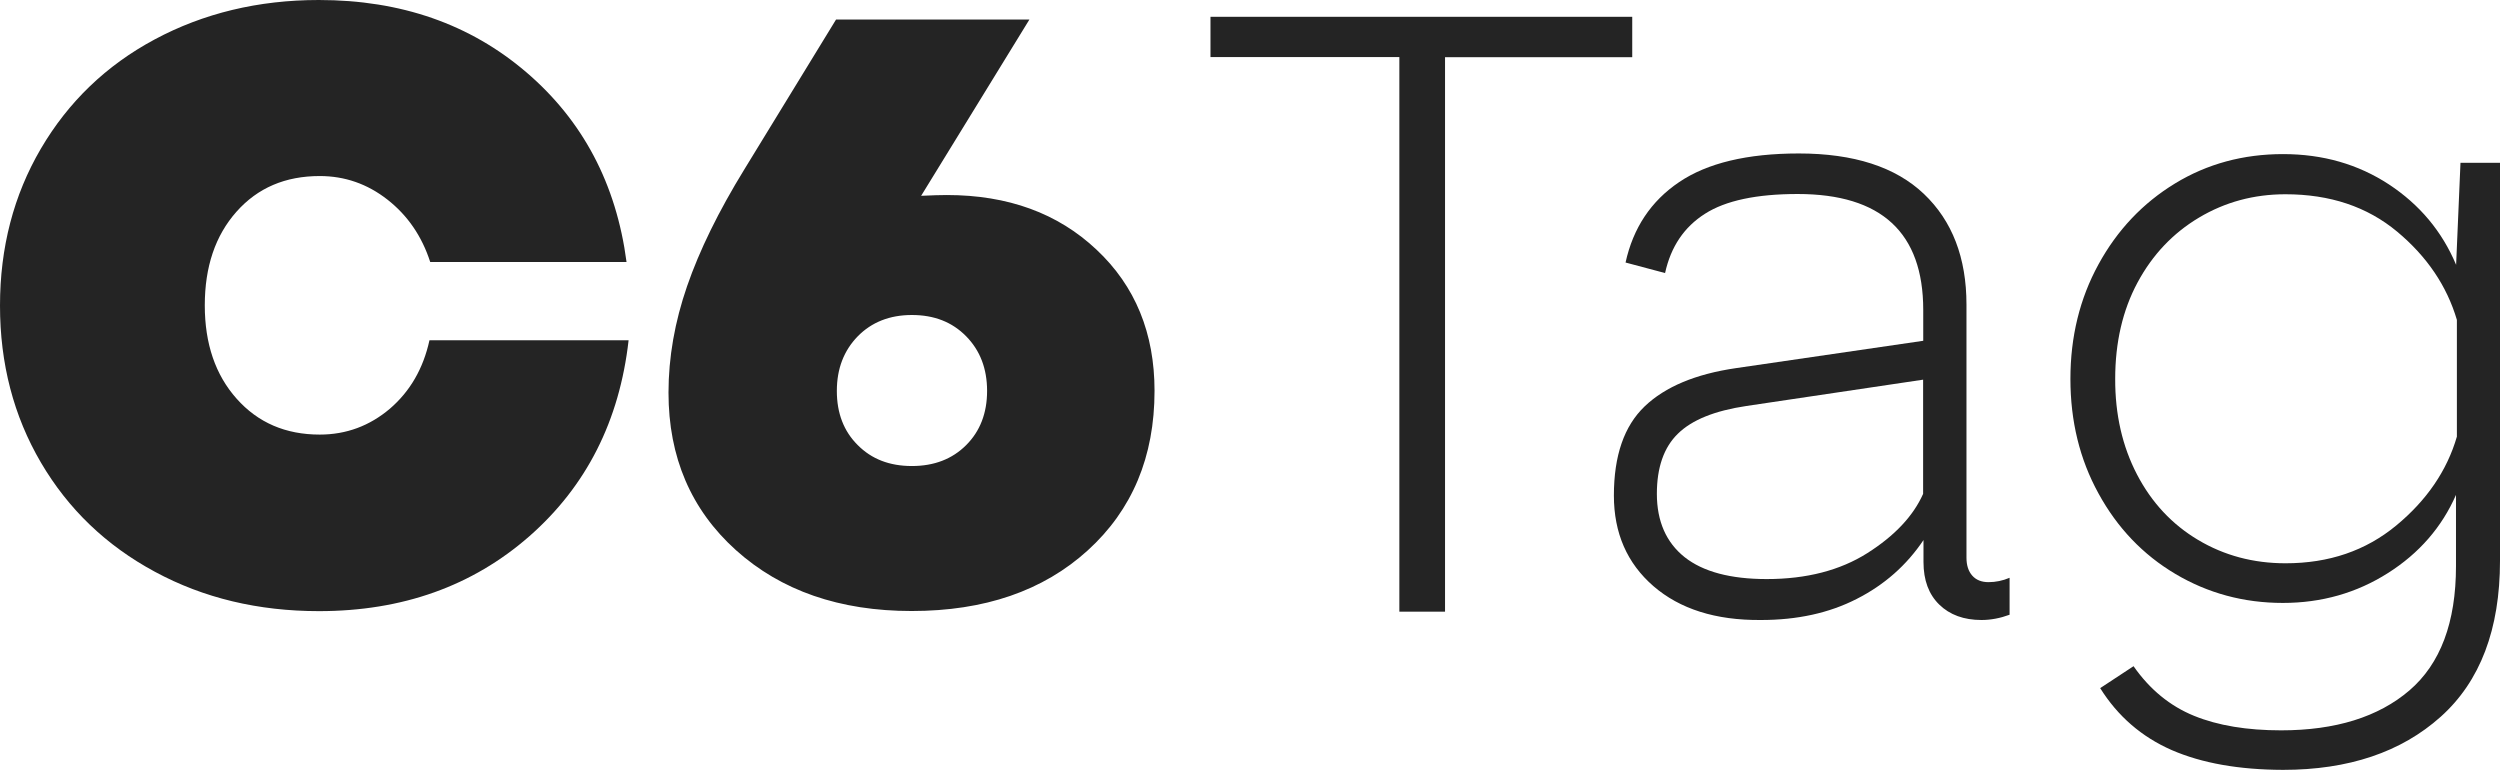
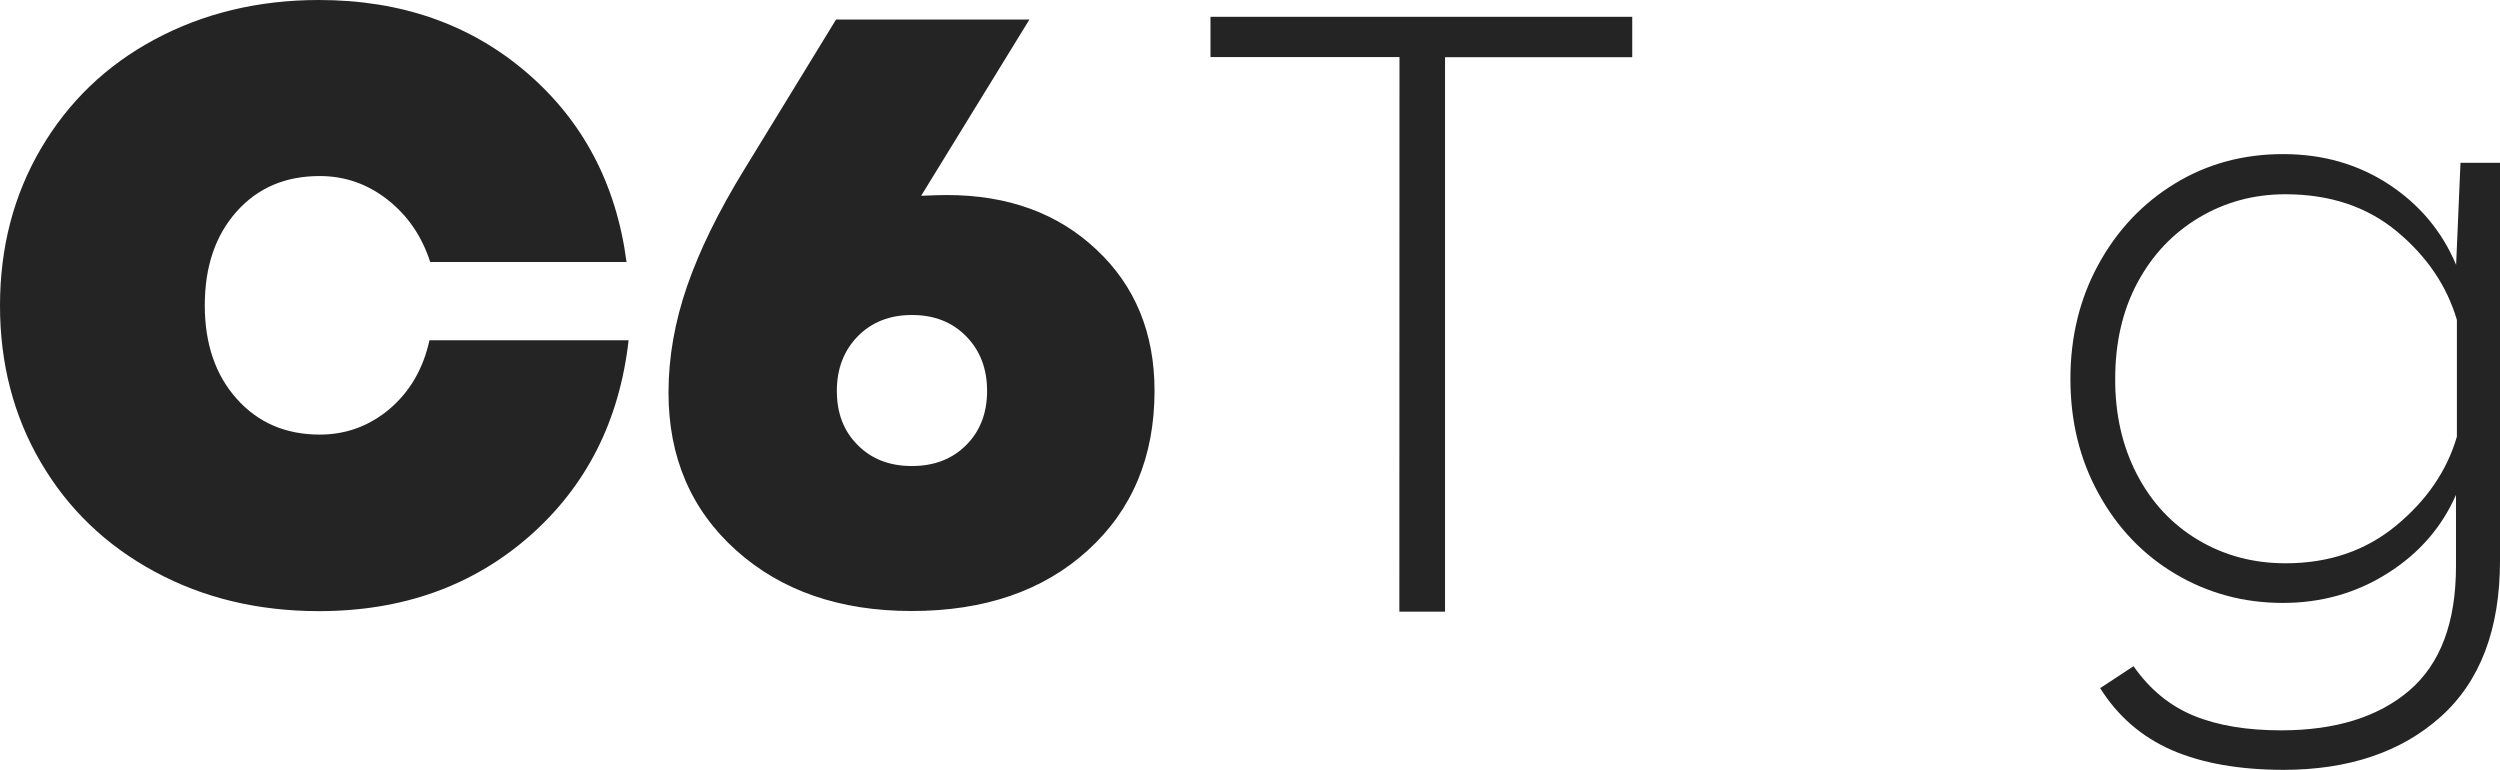
<svg xmlns="http://www.w3.org/2000/svg" version="1.1" id="Camada_1" x="0px" y="0px" viewBox="0 0 1948.4 600" style="enable-background:new 0 0 1948.4 600;" xml:space="preserve">
  <style type="text/css">
	.st0{fill:#242424;}
	.st1{fill-rule:evenodd;clip-rule:evenodd;fill:#242424;}
</style>
  <g>
    <g>
-       <path class="st0" d="M1090.7,44.5H943.4V13.1h328.7v31.5h-145.9v432.1h-35.6V44.5z" />
-       <path class="st0" d="M1288.6,456.8c-20.5-17.8-30.8-41.3-30.8-70.6c0-31.1,8-54.2,24-69.5c16-15.3,39.7-25.2,71.2-29.8l145.9-21.3    v-24c0-60.3-32.6-90.4-97.9-90.4c-31.9,0-56.1,5.1-72.2,15.4c-16.2,10.3-26.6,25.6-31.1,46.2l-30.8-8.2    c5.9-26.9,19.8-47.9,41.8-62.7c21.9-14.8,53-22.3,93.2-22.3c42.9,0,75.4,10.5,97.5,31.5s33.2,49.8,33.2,86.3v197.2    c0,6,1.5,10.6,4.5,14s7.2,5.1,12.7,5.1s11-1.1,16.4-3.4v28.8c-7.3,2.7-14.7,4.1-21.9,4.1c-13.7,0-24.7-4-32.9-12    c-8.2-8-12.3-19-12.3-33.2v-17.1c-13.2,19.7-30.6,35-52.1,45.9c-21.5,11-46.3,16.4-74.6,16.4    C1337,483.5,1309.2,474.6,1288.6,456.8z M1312.9,434.2c14.4,11.4,35.8,17.1,64,17.1c31.1,0,57.2-6.8,78.4-20.2    c21.3-13.5,35.8-28.9,43.5-46.2v-89l-137.7,20.5c-24.7,3.7-42.4,10.8-53.4,21.6c-11,10.7-16.4,26.4-16.4,46.9    C1291.3,406.3,1298.6,422.8,1312.9,434.2z" />
+       <path class="st0" d="M1090.7,44.5H943.4V13.1h328.7v31.5h-145.9v432.1h-35.6z" />
      <path class="st0" d="M1692.6,584.6c-23.5-10.3-42.1-26.4-55.8-48.3l26-17.1c12.7,18.2,28.5,31.1,47.2,38.7s41.3,11.3,67.8,11.3    c42.4,0,75.8-10.4,100-31.1c24.2-20.8,36.3-53,36.3-96.9v-55.5c-11,25.1-28.7,45.5-53,60.9c-24.4,15.5-51.7,23.3-81.9,23.3    c-30.6,0-58.5-7.6-83.8-22.6s-45.3-36-59.9-62.7c-14.7-26.7-21.9-56.5-21.9-89.3s7.3-62.7,21.9-89.3c14.6-26.7,34.5-47.7,59.6-63    c25.1-15.3,53.2-22.9,84.2-22.9c31.1,0,58.5,7.9,82.5,23.6c24,15.8,41.4,36.6,52.4,62.7l3.4-79.5h30.8V437    c0,53.4-15.4,94-46.2,121.6c-30.8,27.6-71.8,41.4-122.9,41.4C1745,599.9,1716.1,594.8,1692.6,584.6z M1665.5,369.8    c11.4,21.9,27.3,38.9,47.6,51c20.3,12.1,43,18.2,68.2,18.2c33.8,0,62.5-9.8,86.3-29.5c23.7-19.6,39.5-42.7,47.2-69.2v-91    c-7.8-26.4-23.3-49.4-46.6-68.8c-23.3-19.4-52.3-29.1-87-29.1c-24.7,0-47.1,6.1-67.4,18.2c-20.3,12.1-36.3,29-47.9,50.6    s-17.4,46.7-17.4,75C1648.4,323.1,1654.1,347.9,1665.5,369.8z" />
    </g>
    <path class="st1" d="M249.2,338.7c20.7,0,38.9-6.8,54.7-20.2c15.7-13.5,26-31.3,30.8-53.3h155.2c-7.1,62.8-32.9,113.7-77.3,152.7   c-44.4,38.9-99.1,58.4-164,58.4c-47.3,0-90-10.2-127.9-30.7c-37.9-20.4-67.5-48.8-88.8-85.1C10.6,324.2,0,283.4,0,238.2   s10.6-86.1,31.9-122.4S82.7,51,120.6,30.7S201.2,0,248.5,0c63.9,0,117.9,18.8,161.8,56.4s70,86.9,78,147.8h-153   c-6.5-20.1-17.6-36.3-33.3-48.6c-15.7-12.3-33.3-18.4-52.8-18.4c-26.8,0-48.4,9.2-64.9,27.8s-24.7,42.9-24.7,73   c0,29.9,8.3,54.2,24.8,72.7C201,329.4,222.6,338.7,249.2,338.7z M710.7,363.2c17.3,0,31.4-5.4,42.3-16.3   c10.8-10.8,16.3-24.9,16.3-42.2c0-17.3-5.4-31.5-16.3-42.6c-10.9-11.1-24.9-16.6-42.3-16.6c-17.3,0-31.4,5.6-42.2,16.6   c-10.8,11.1-16.3,25.2-16.3,42.6c0,17.3,5.4,31.4,16.3,42.2C679.3,357.8,693.3,363.2,710.7,363.2z M737.9,152   c47.7,0,86.6,14.2,116.7,42.6c30.2,28.3,45.2,65.1,45.2,110c0,51.4-17.4,92.9-52.1,124.4s-80.4,47.2-137.2,47.2   c-56.1,0-101.7-15.8-136.9-47.4C538.6,397.3,521,356.3,521,306c0-27.5,4.9-55.2,14.5-83c9.6-27.8,24.5-58.3,44.8-91.3l71.3-116.5   h150.7l-84.4,137.4C726.4,152.2,733.1,152,737.9,152z" />
  </g>
</svg>